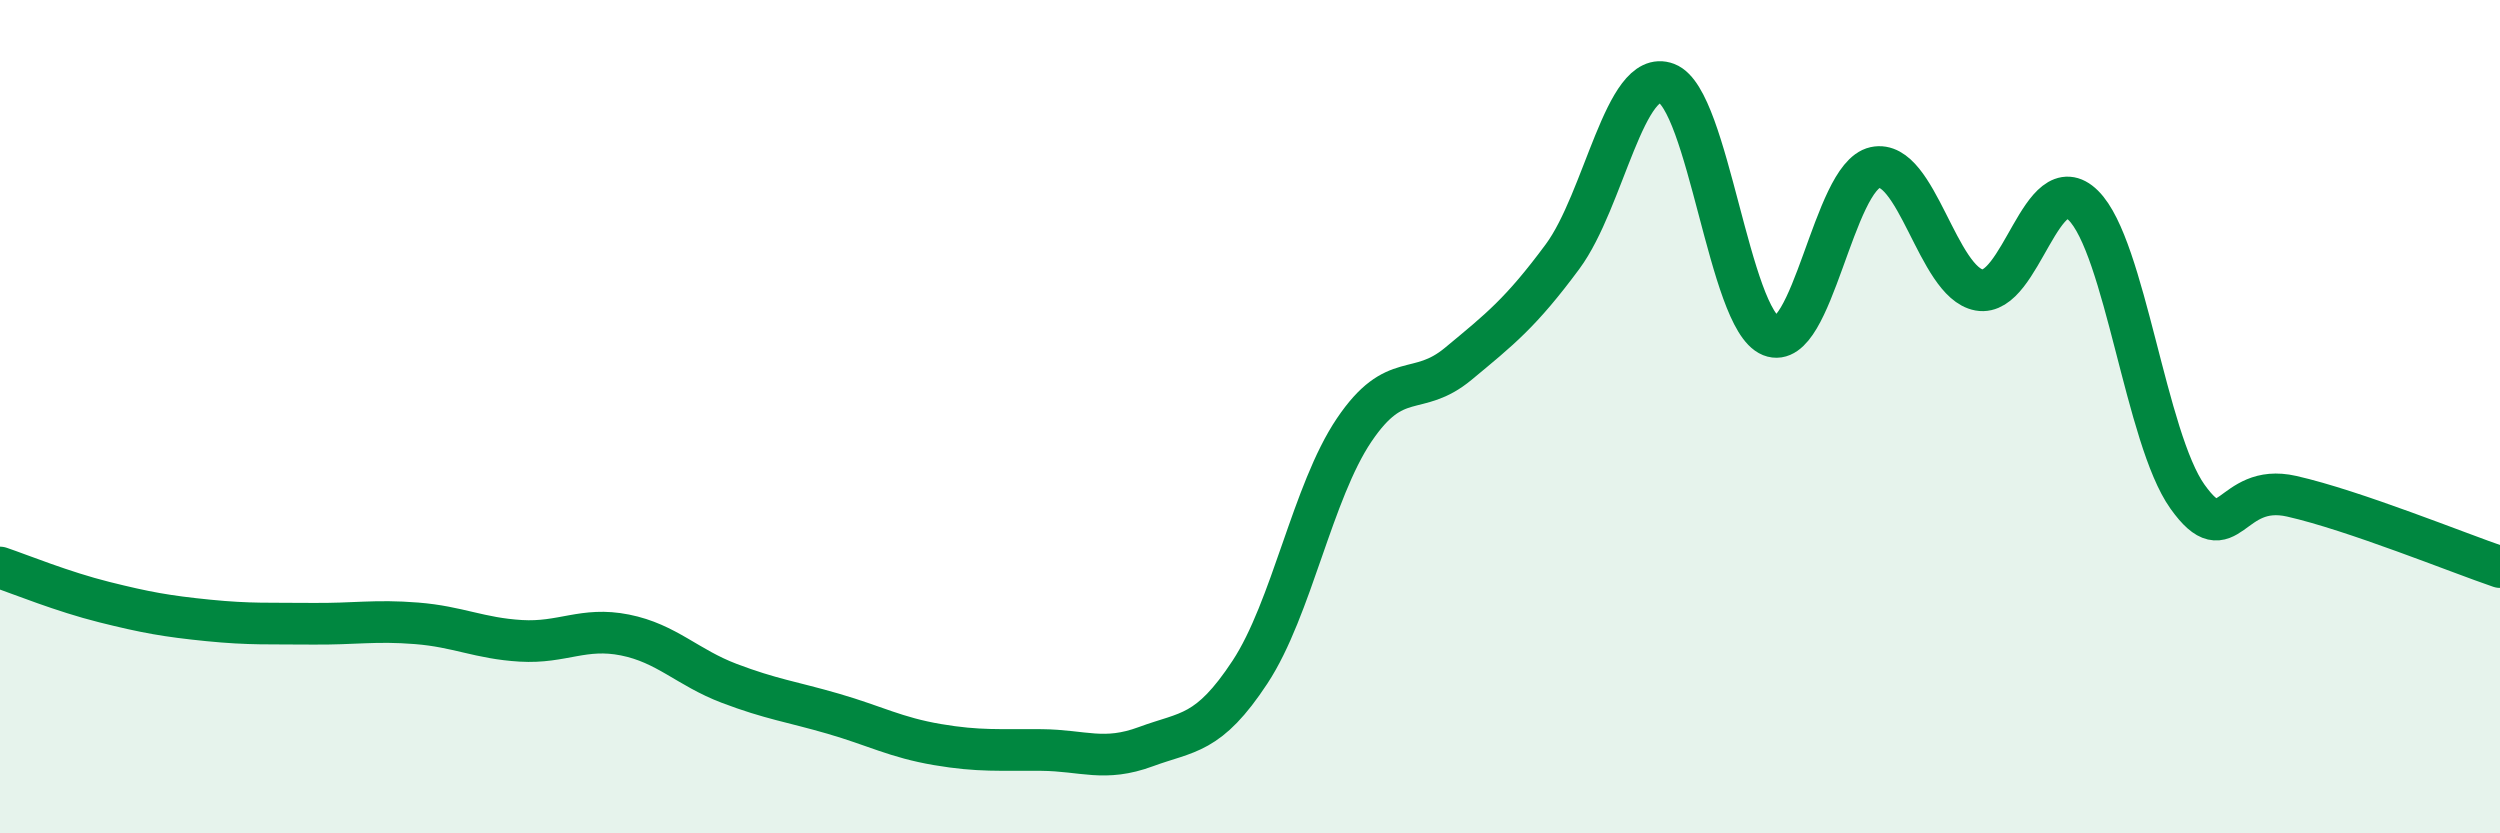
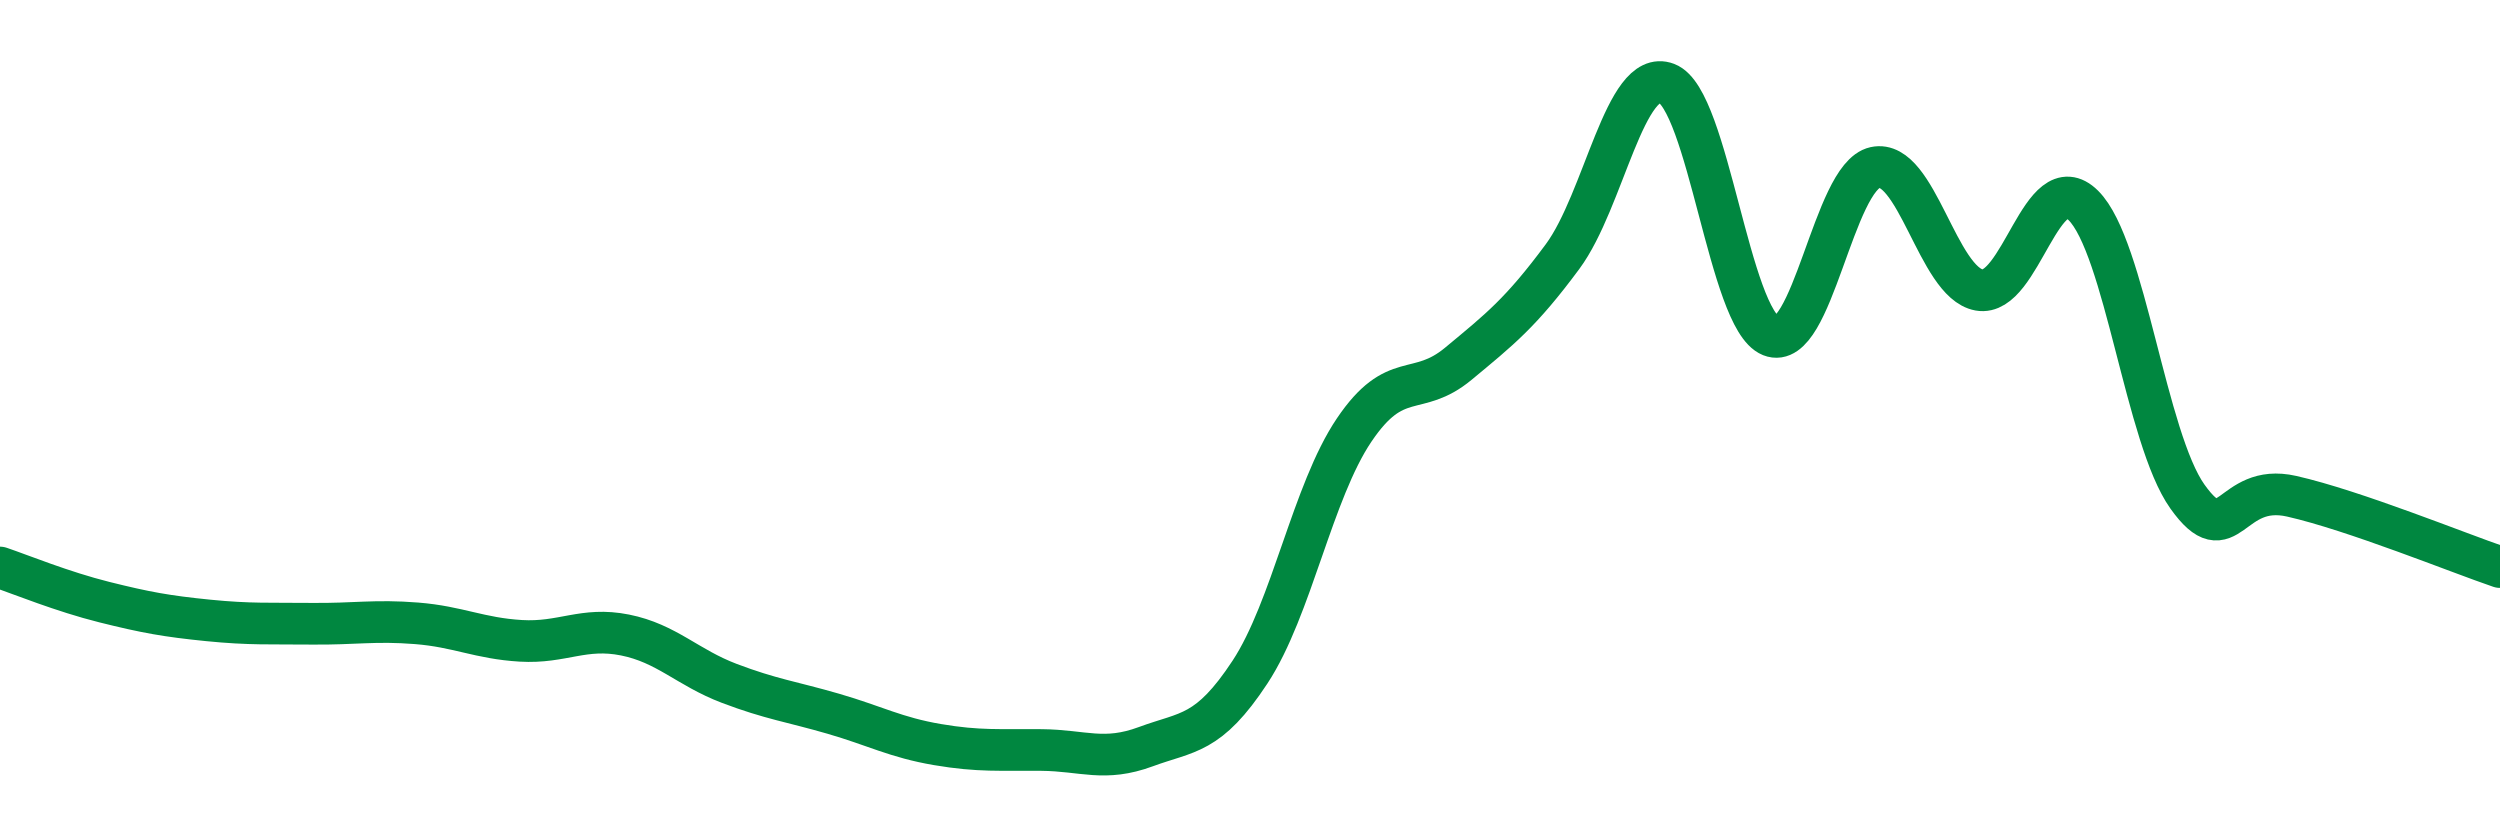
<svg xmlns="http://www.w3.org/2000/svg" width="60" height="20" viewBox="0 0 60 20">
-   <path d="M 0,13.62 C 0.5,13.79 1.5,14.2 2.5,14.45 C 3.5,14.7 4,14.79 5,14.89 C 6,14.99 6.5,14.96 7.5,14.97 C 8.5,14.98 9,14.88 10,14.96 C 11,15.04 11.5,15.32 12.5,15.38 C 13.5,15.44 14,15.04 15,15.24 C 16,15.44 16.5,16.02 17.5,16.4 C 18.5,16.78 19,16.84 20,17.13 C 21,17.42 21.5,17.7 22.5,17.87 C 23.5,18.04 24,17.99 25,18 C 26,18.01 26.5,18.29 27.5,17.92 C 28.5,17.55 29,17.65 30,16.13 C 31,14.61 31.5,11.8 32.5,10.32 C 33.5,8.84 34,9.56 35,8.73 C 36,7.9 36.5,7.51 37.5,6.16 C 38.5,4.81 39,1.62 40,2 C 41,2.38 41.5,7.66 42.5,8.06 C 43.5,8.46 44,4.24 45,4.02 C 46,3.8 46.5,6.78 47.5,6.96 C 48.5,7.14 49,3.94 50,4.93 C 51,5.92 51.5,10.52 52.5,11.92 C 53.5,13.32 53.5,11.57 55,11.91 C 56.5,12.25 59,13.27 60,13.61L60 20L0 20Z" fill="#008740" opacity="0.1" stroke-linecap="round" stroke-linejoin="round" />
  <path d="M 0,13.62 C 0.5,13.79 1.5,14.2 2.5,14.45 C 3.5,14.7 4,14.79 5,14.89 C 6,14.99 6.5,14.96 7.5,14.97 C 8.5,14.98 9,14.88 10,14.96 C 11,15.04 11.5,15.32 12.5,15.38 C 13.5,15.44 14,15.04 15,15.24 C 16,15.44 16.5,16.02 17.5,16.4 C 18.5,16.78 19,16.84 20,17.13 C 21,17.42 21.5,17.7 22.5,17.87 C 23.5,18.04 24,17.99 25,18 C 26,18.01 26.5,18.29 27.5,17.92 C 28.5,17.55 29,17.65 30,16.13 C 31,14.61 31.5,11.8 32.5,10.32 C 33.5,8.84 34,9.56 35,8.73 C 36,7.9 36.5,7.51 37.5,6.16 C 38.5,4.81 39,1.62 40,2 C 41,2.38 41.5,7.66 42.5,8.06 C 43.5,8.46 44,4.24 45,4.02 C 46,3.8 46.5,6.78 47.5,6.96 C 48.5,7.14 49,3.94 50,4.93 C 51,5.92 51.5,10.52 52.5,11.92 C 53.5,13.32 53.5,11.57 55,11.91 C 56.5,12.25 59,13.27 60,13.61" stroke="#008740" stroke-width="1" fill="none" stroke-linecap="round" stroke-linejoin="round" />
</svg>